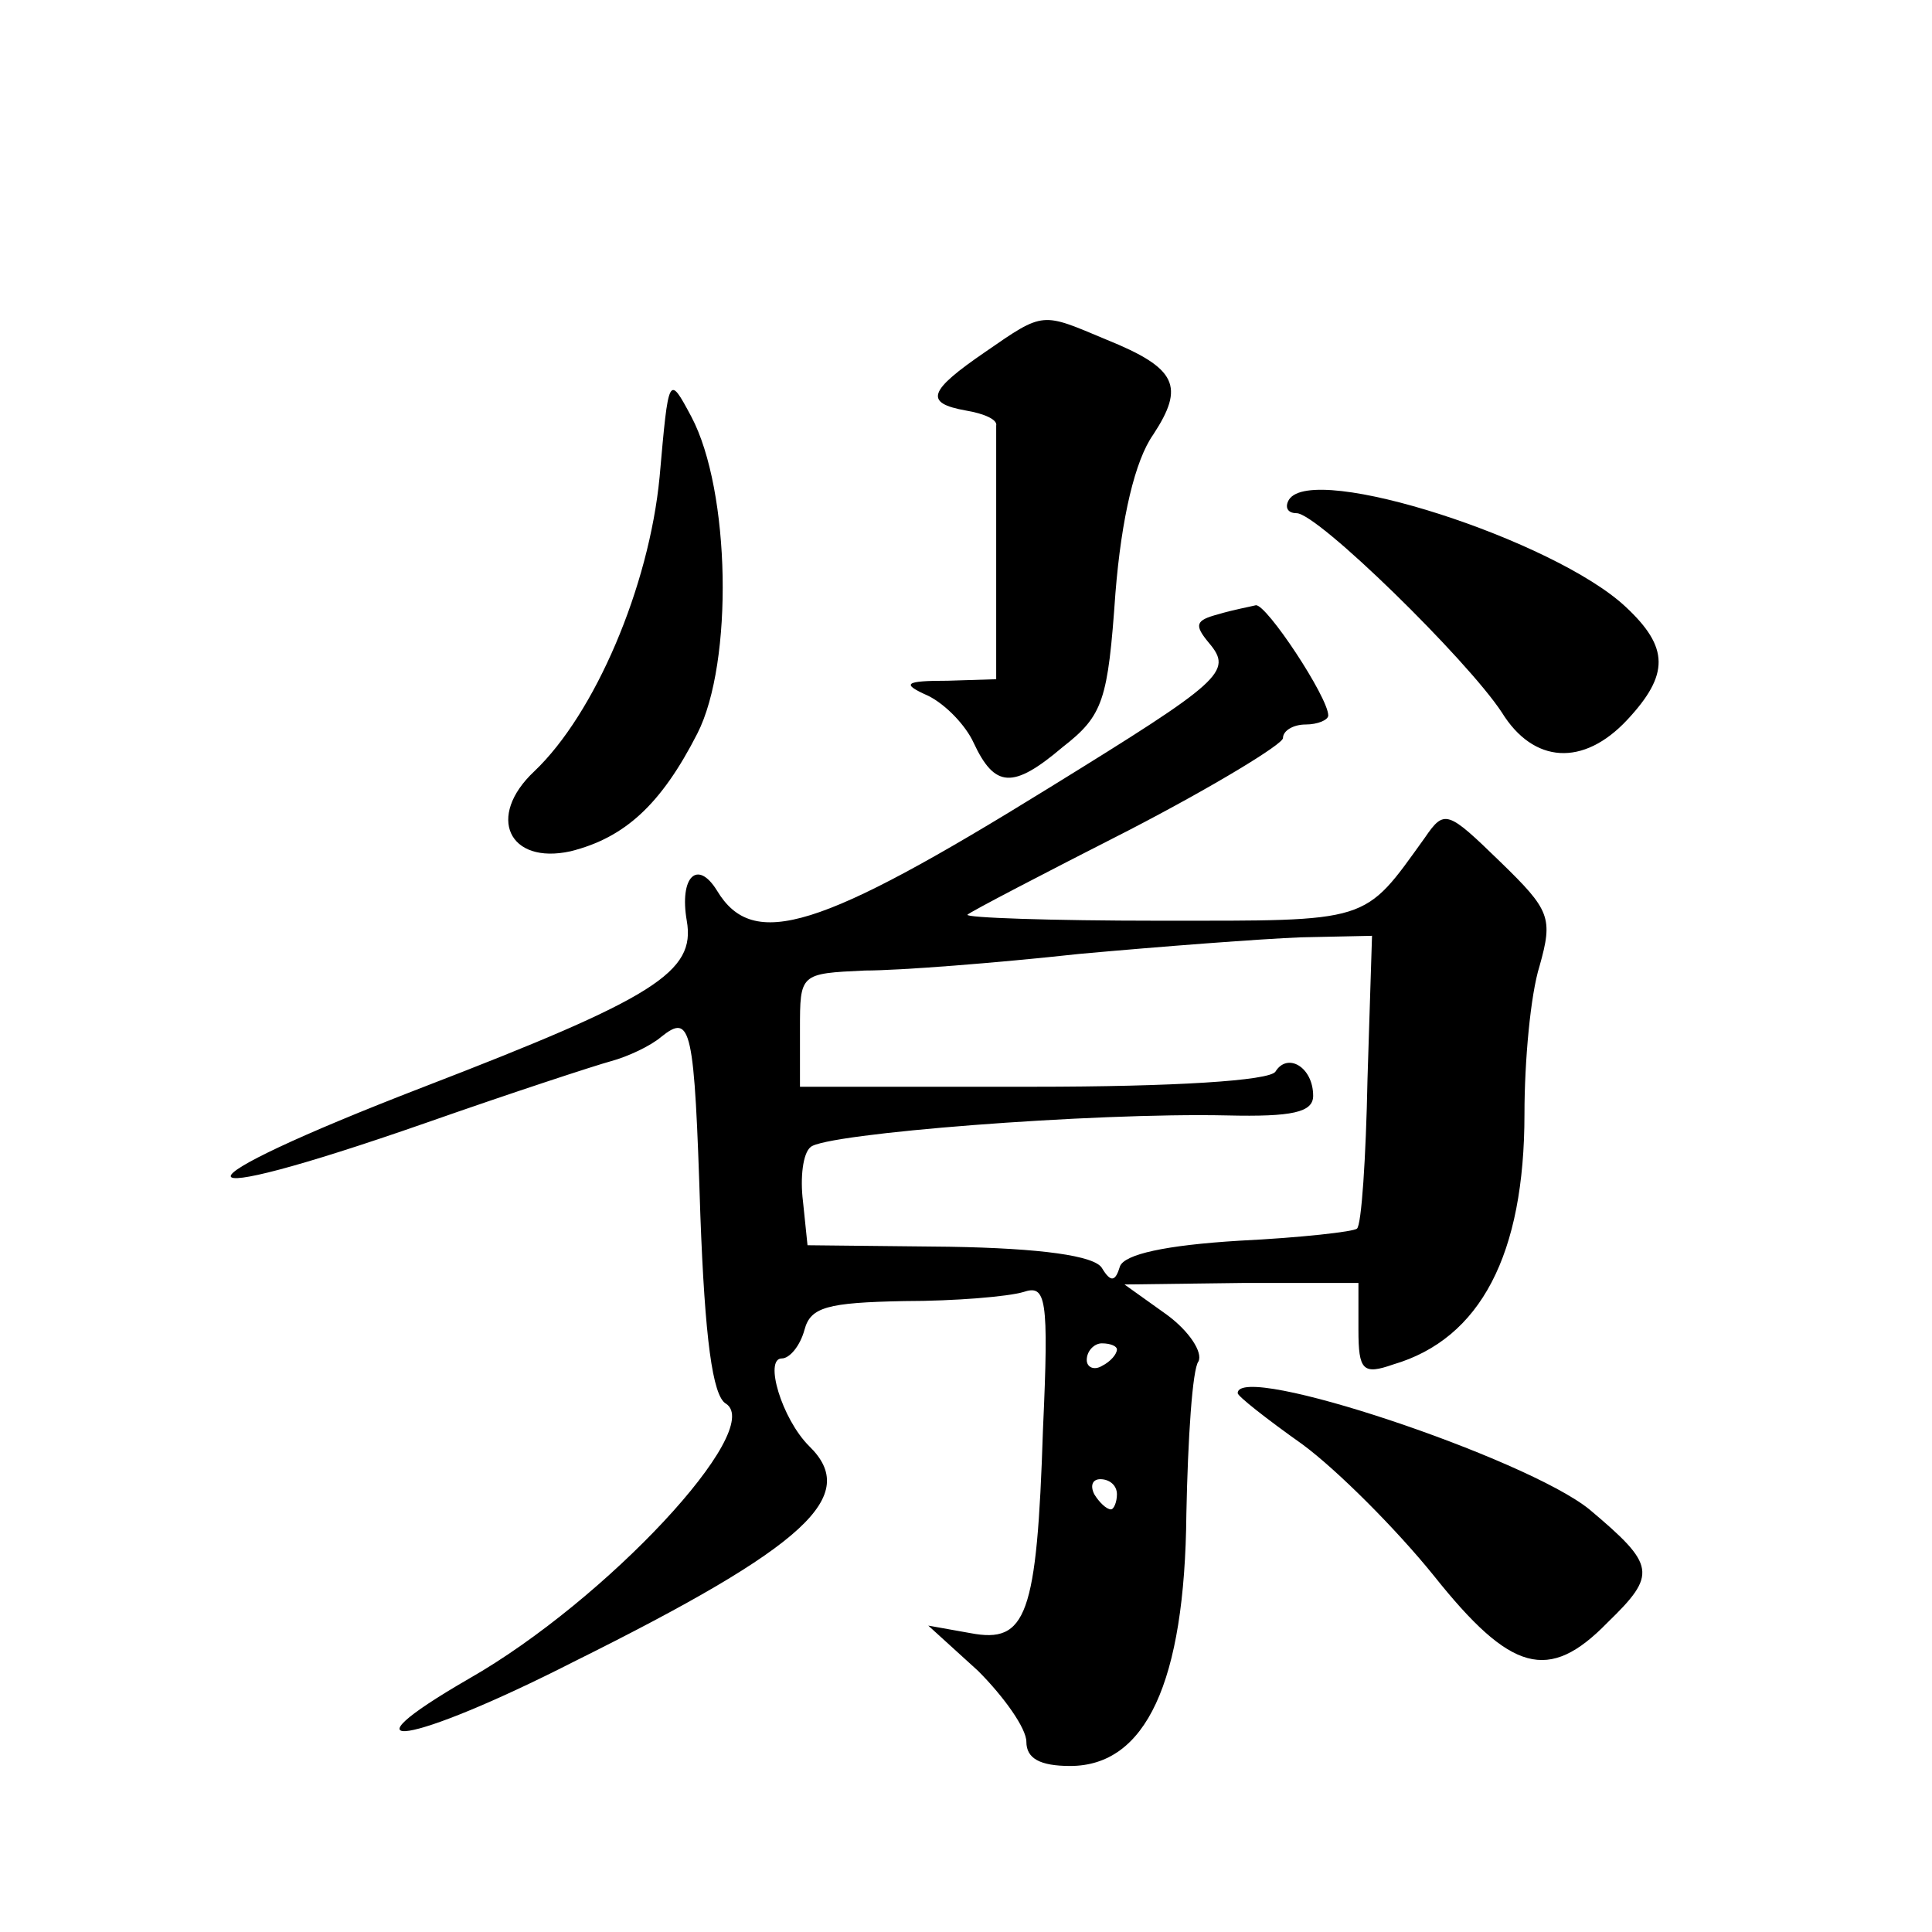
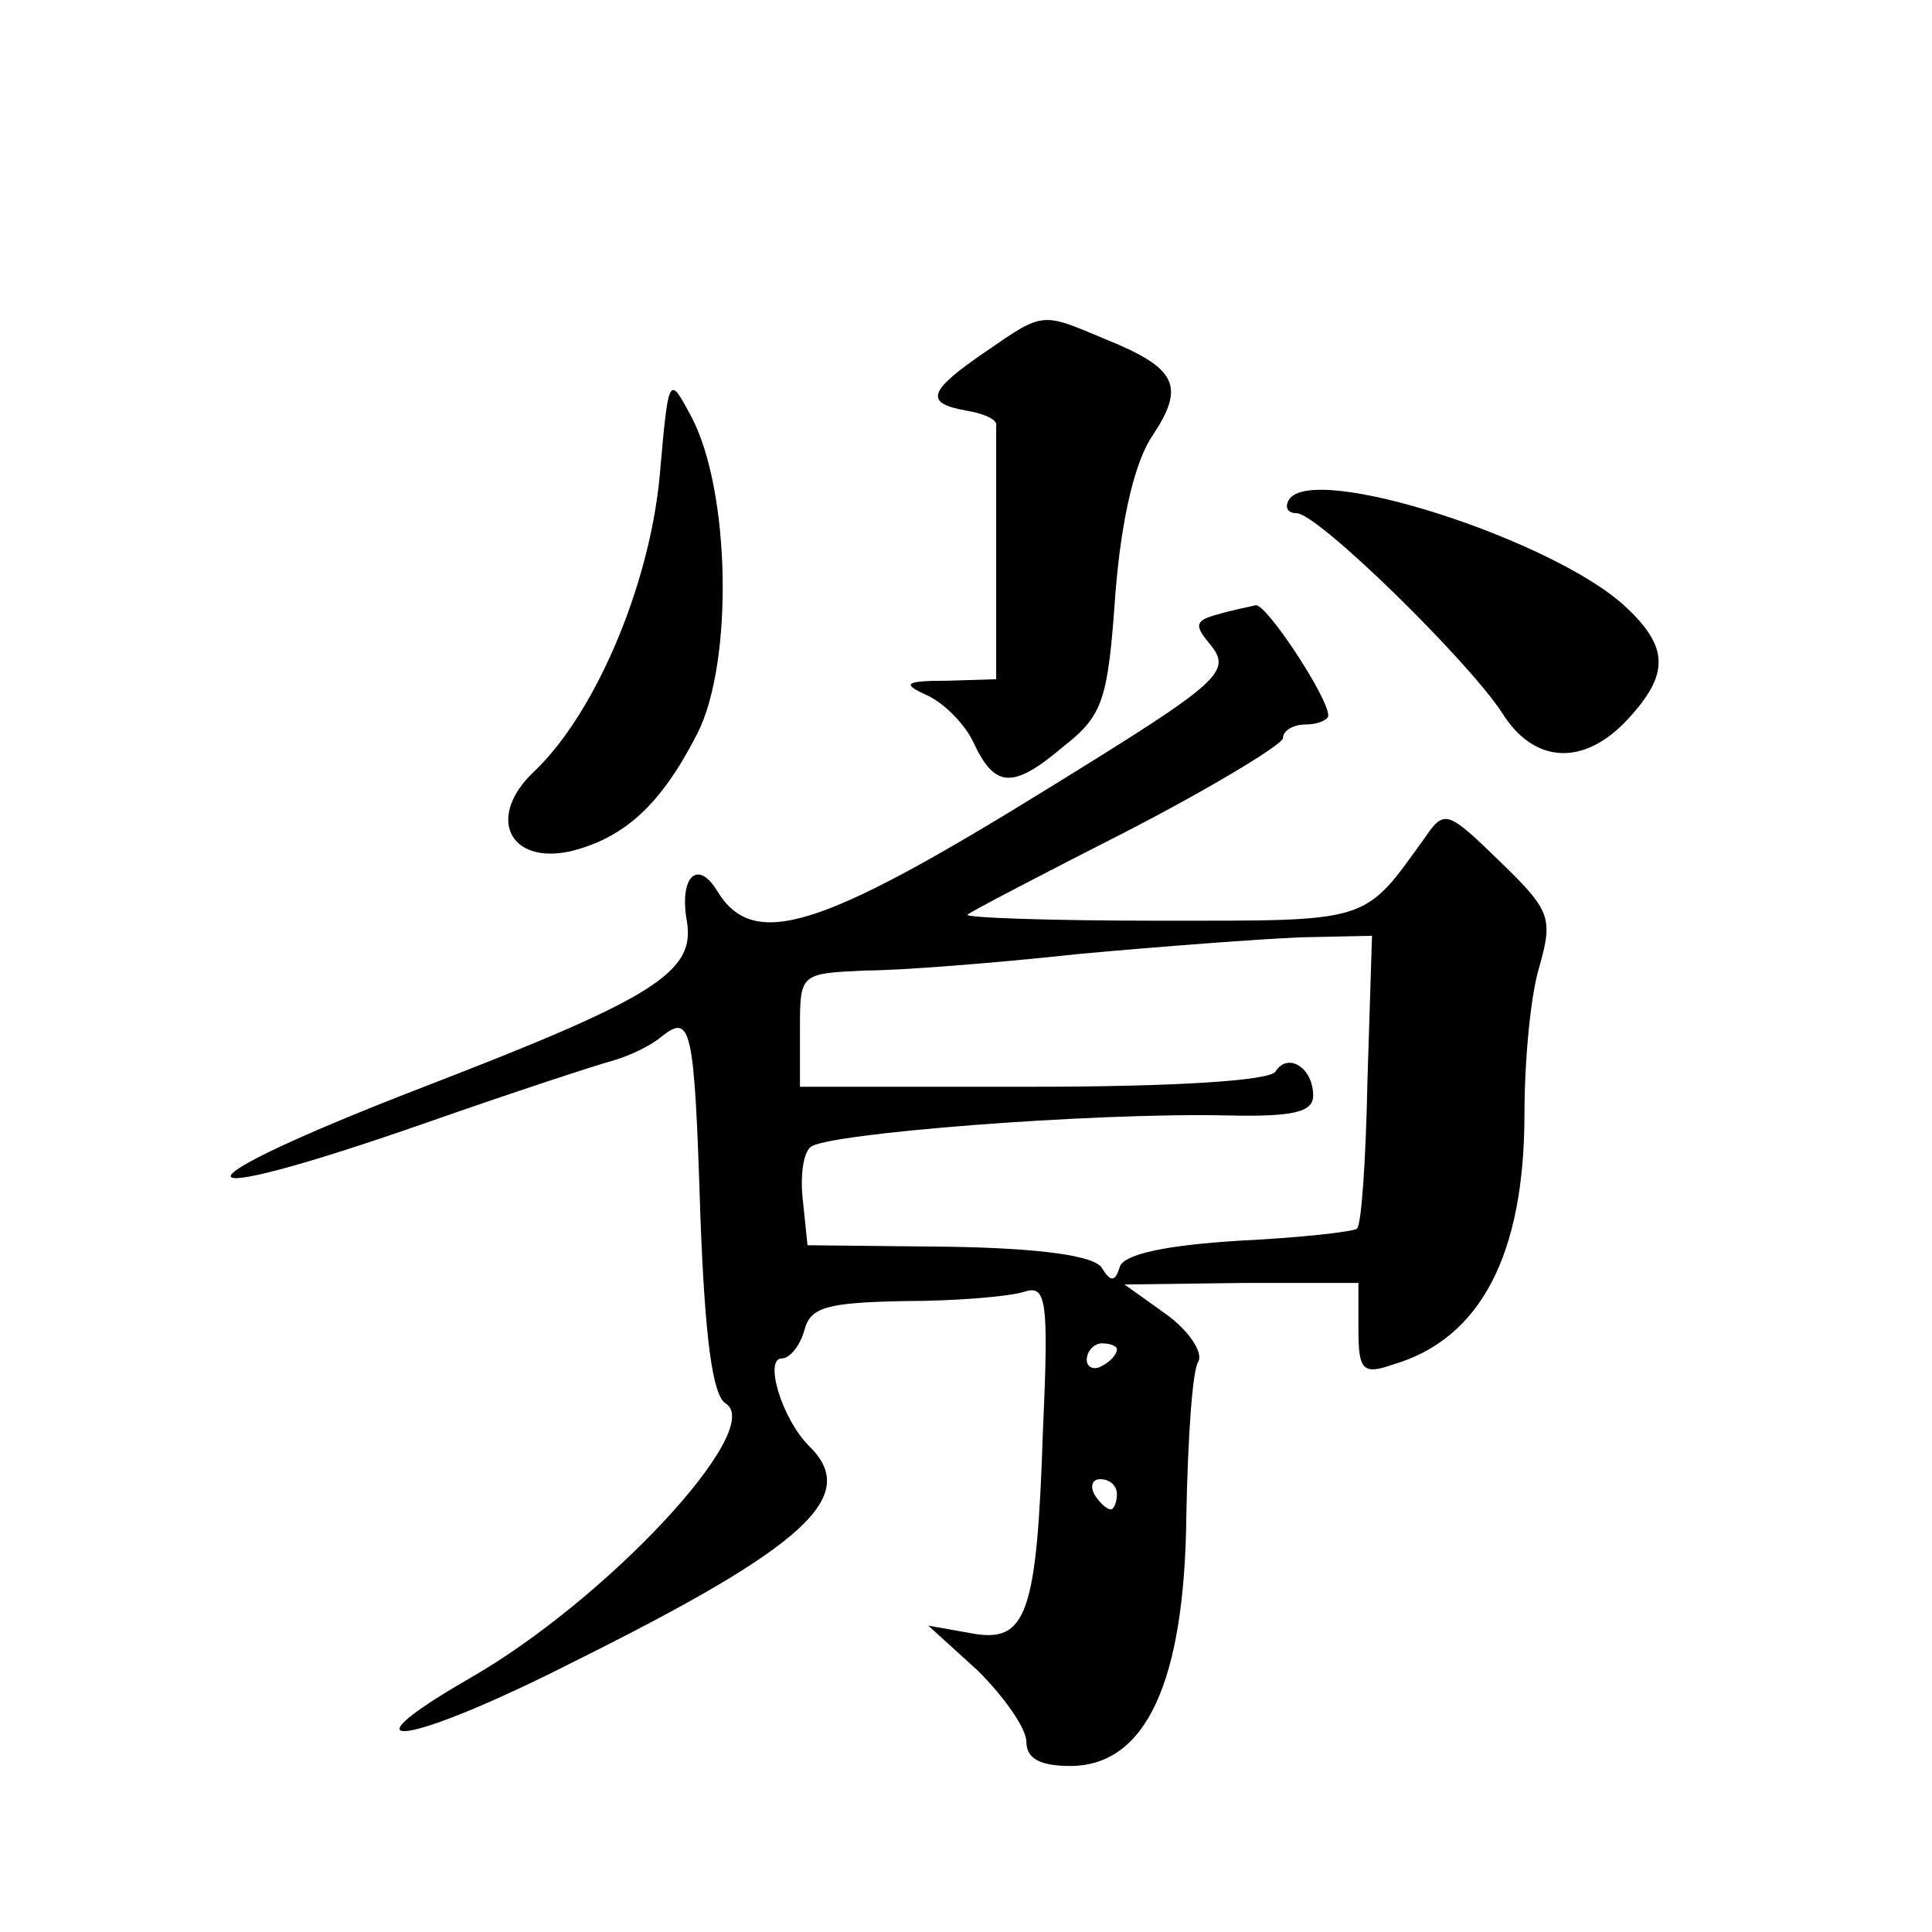
<svg xmlns="http://www.w3.org/2000/svg" version="1.0" width="128pt" height="128pt" viewBox="0 0 128 128" preserveAspectRatio="xMidYMid meet">
  <g transform="translate(0,128) scale(0.1,-0.1)" fill="#0" stroke="none">
-     <path d="M653 1047 c-38 -26 -41 -34 -13 -39 12 -2 21 -6 20 -10 0 -5 0 -44 0 -88 l0 -80 -32 -1 c-29 0 -31 -2 -13 -10 12 -6 25 -20 30 -31 14 -30 26 -31 59 -3 27 21 30 31 35 102 4 50 13 88 25 105 21 32 16 44 -31 63 -43 18 -41 19 -80 -8z M437 964 c-7 -73 -43 -157 -83 -195 -32 -30 -17 -62 24 -53 36 9 60 31 84 78 24 47 22 161 -4 210 -15 28 -15 28 -21 -40z M854 949 c-3 -5 -1 -9 5 -9 14 0 113 -97 136 -132 21 -34 54 -36 83 -5 28 30 28 48 -1 75 -47 44 -207 96 -223 71z M807 873 c-15 -4 -16 -7 -6 -19 16 -19 9 -25 -106 -96 -152 -94 -196 -108 -220 -68 -13 21 -25 9 -20 -20 6 -34 -21 -51 -174 -110 -171 -66 -171 -84 1 -24 57 20 112 38 123 41 11 3 26 10 33 16 20 16 22 7 26 -118 3 -81 8 -120 17 -125 26 -17 -79 -130 -170 -182 -90 -52 -39 -44 69 11 155 77 190 110 156 143 -18 18 -30 58 -18 58 5 0 12 8 15 19 4 15 15 18 66 19 34 0 69 3 79 6 15 5 17 -3 13 -91 -4 -124 -11 -142 -48 -135 l-28 5 33 -30 c17 -17 32 -38 32 -47 0 -11 9 -16 29 -16 50 0 76 55 77 167 1 50 4 96 8 101 3 6 -6 20 -21 31 l-28 20 78 1 77 0 0 -31 c0 -27 3 -30 23 -23 58 17 87 73 87 166 0 35 4 79 10 98 9 32 7 37 -26 69 -35 34 -37 35 -50 16 -41 -57 -35 -55 -176 -55 -72 0 -129 2 -127 4 2 2 50 27 107 56 56 29 102 57 102 61 0 5 7 9 15 9 8 0 15 3 15 6 0 12 -41 74 -48 73 -4 -1 -15 -3 -25 -6z m99 -308 c-1 -52 -4 -97 -7 -99 -2 -2 -37 -6 -78 -8 -49 -3 -76 -9 -79 -17 -3 -10 -6 -11 -12 -1 -5 8 -40 13 -101 14 l-94 1 -3 29 c-2 16 0 32 5 36 9 9 187 23 276 21 43 -1 57 2 57 13 0 19 -17 29 -25 16 -4 -6 -67 -10 -161 -10 l-154 0 0 38 c0 37 0 37 43 39 23 0 87 5 142 11 55 5 121 10 147 11 l47 1 -3 -95z m-166 -179 c0 -3 -4 -8 -10 -11 -5 -3 -10 -1 -10 4 0 6 5 11 10 11 6 0 10 -2 10 -4z m0 -96 c0 -5 -2 -10 -4 -10 -3 0 -8 5 -11 10 -3 6 -1 10 4 10 6 0 11 -4 11 -10z M820 357 c0 -2 19 -17 43 -34 23 -17 62 -56 87 -87 51 -64 76 -71 115 -31 33 32 32 38 -12 75 -42 34 -233 98 -233 77z" />
+     <path d="M653 1047 c-38 -26 -41 -34 -13 -39 12 -2 21 -6 20 -10 0 -5 0 -44 0 -88 l0 -80 -32 -1 c-29 0 -31 -2 -13 -10 12 -6 25 -20 30 -31 14 -30 26 -31 59 -3 27 21 30 31 35 102 4 50 13 88 25 105 21 32 16 44 -31 63 -43 18 -41 19 -80 -8z M437 964 c-7 -73 -43 -157 -83 -195 -32 -30 -17 -62 24 -53 36 9 60 31 84 78 24 47 22 161 -4 210 -15 28 -15 28 -21 -40z M854 949 c-3 -5 -1 -9 5 -9 14 0 113 -97 136 -132 21 -34 54 -36 83 -5 28 30 28 48 -1 75 -47 44 -207 96 -223 71z M807 873 c-15 -4 -16 -7 -6 -19 16 -19 9 -25 -106 -96 -152 -94 -196 -108 -220 -68 -13 21 -25 9 -20 -20 6 -34 -21 -51 -174 -110 -171 -66 -171 -84 1 -24 57 20 112 38 123 41 11 3 26 10 33 16 20 16 22 7 26 -118 3 -81 8 -120 17 -125 26 -17 -79 -130 -170 -182 -90 -52 -39 -44 69 11 155 77 190 110 156 143 -18 18 -30 58 -18 58 5 0 12 8 15 19 4 15 15 18 66 19 34 0 69 3 79 6 15 5 17 -3 13 -91 -4 -124 -11 -142 -48 -135 l-28 5 33 -30 c17 -17 32 -38 32 -47 0 -11 9 -16 29 -16 50 0 76 55 77 167 1 50 4 96 8 101 3 6 -6 20 -21 31 l-28 20 78 1 77 0 0 -31 c0 -27 3 -30 23 -23 58 17 87 73 87 166 0 35 4 79 10 98 9 32 7 37 -26 69 -35 34 -37 35 -50 16 -41 -57 -35 -55 -176 -55 -72 0 -129 2 -127 4 2 2 50 27 107 56 56 29 102 57 102 61 0 5 7 9 15 9 8 0 15 3 15 6 0 12 -41 74 -48 73 -4 -1 -15 -3 -25 -6z m99 -308 c-1 -52 -4 -97 -7 -99 -2 -2 -37 -6 -78 -8 -49 -3 -76 -9 -79 -17 -3 -10 -6 -11 -12 -1 -5 8 -40 13 -101 14 l-94 1 -3 29 c-2 16 0 32 5 36 9 9 187 23 276 21 43 -1 57 2 57 13 0 19 -17 29 -25 16 -4 -6 -67 -10 -161 -10 l-154 0 0 38 c0 37 0 37 43 39 23 0 87 5 142 11 55 5 121 10 147 11 l47 1 -3 -95z m-166 -179 c0 -3 -4 -8 -10 -11 -5 -3 -10 -1 -10 4 0 6 5 11 10 11 6 0 10 -2 10 -4z m0 -96 c0 -5 -2 -10 -4 -10 -3 0 -8 5 -11 10 -3 6 -1 10 4 10 6 0 11 -4 11 -10z M820 357 z" />
  </g>
</svg>